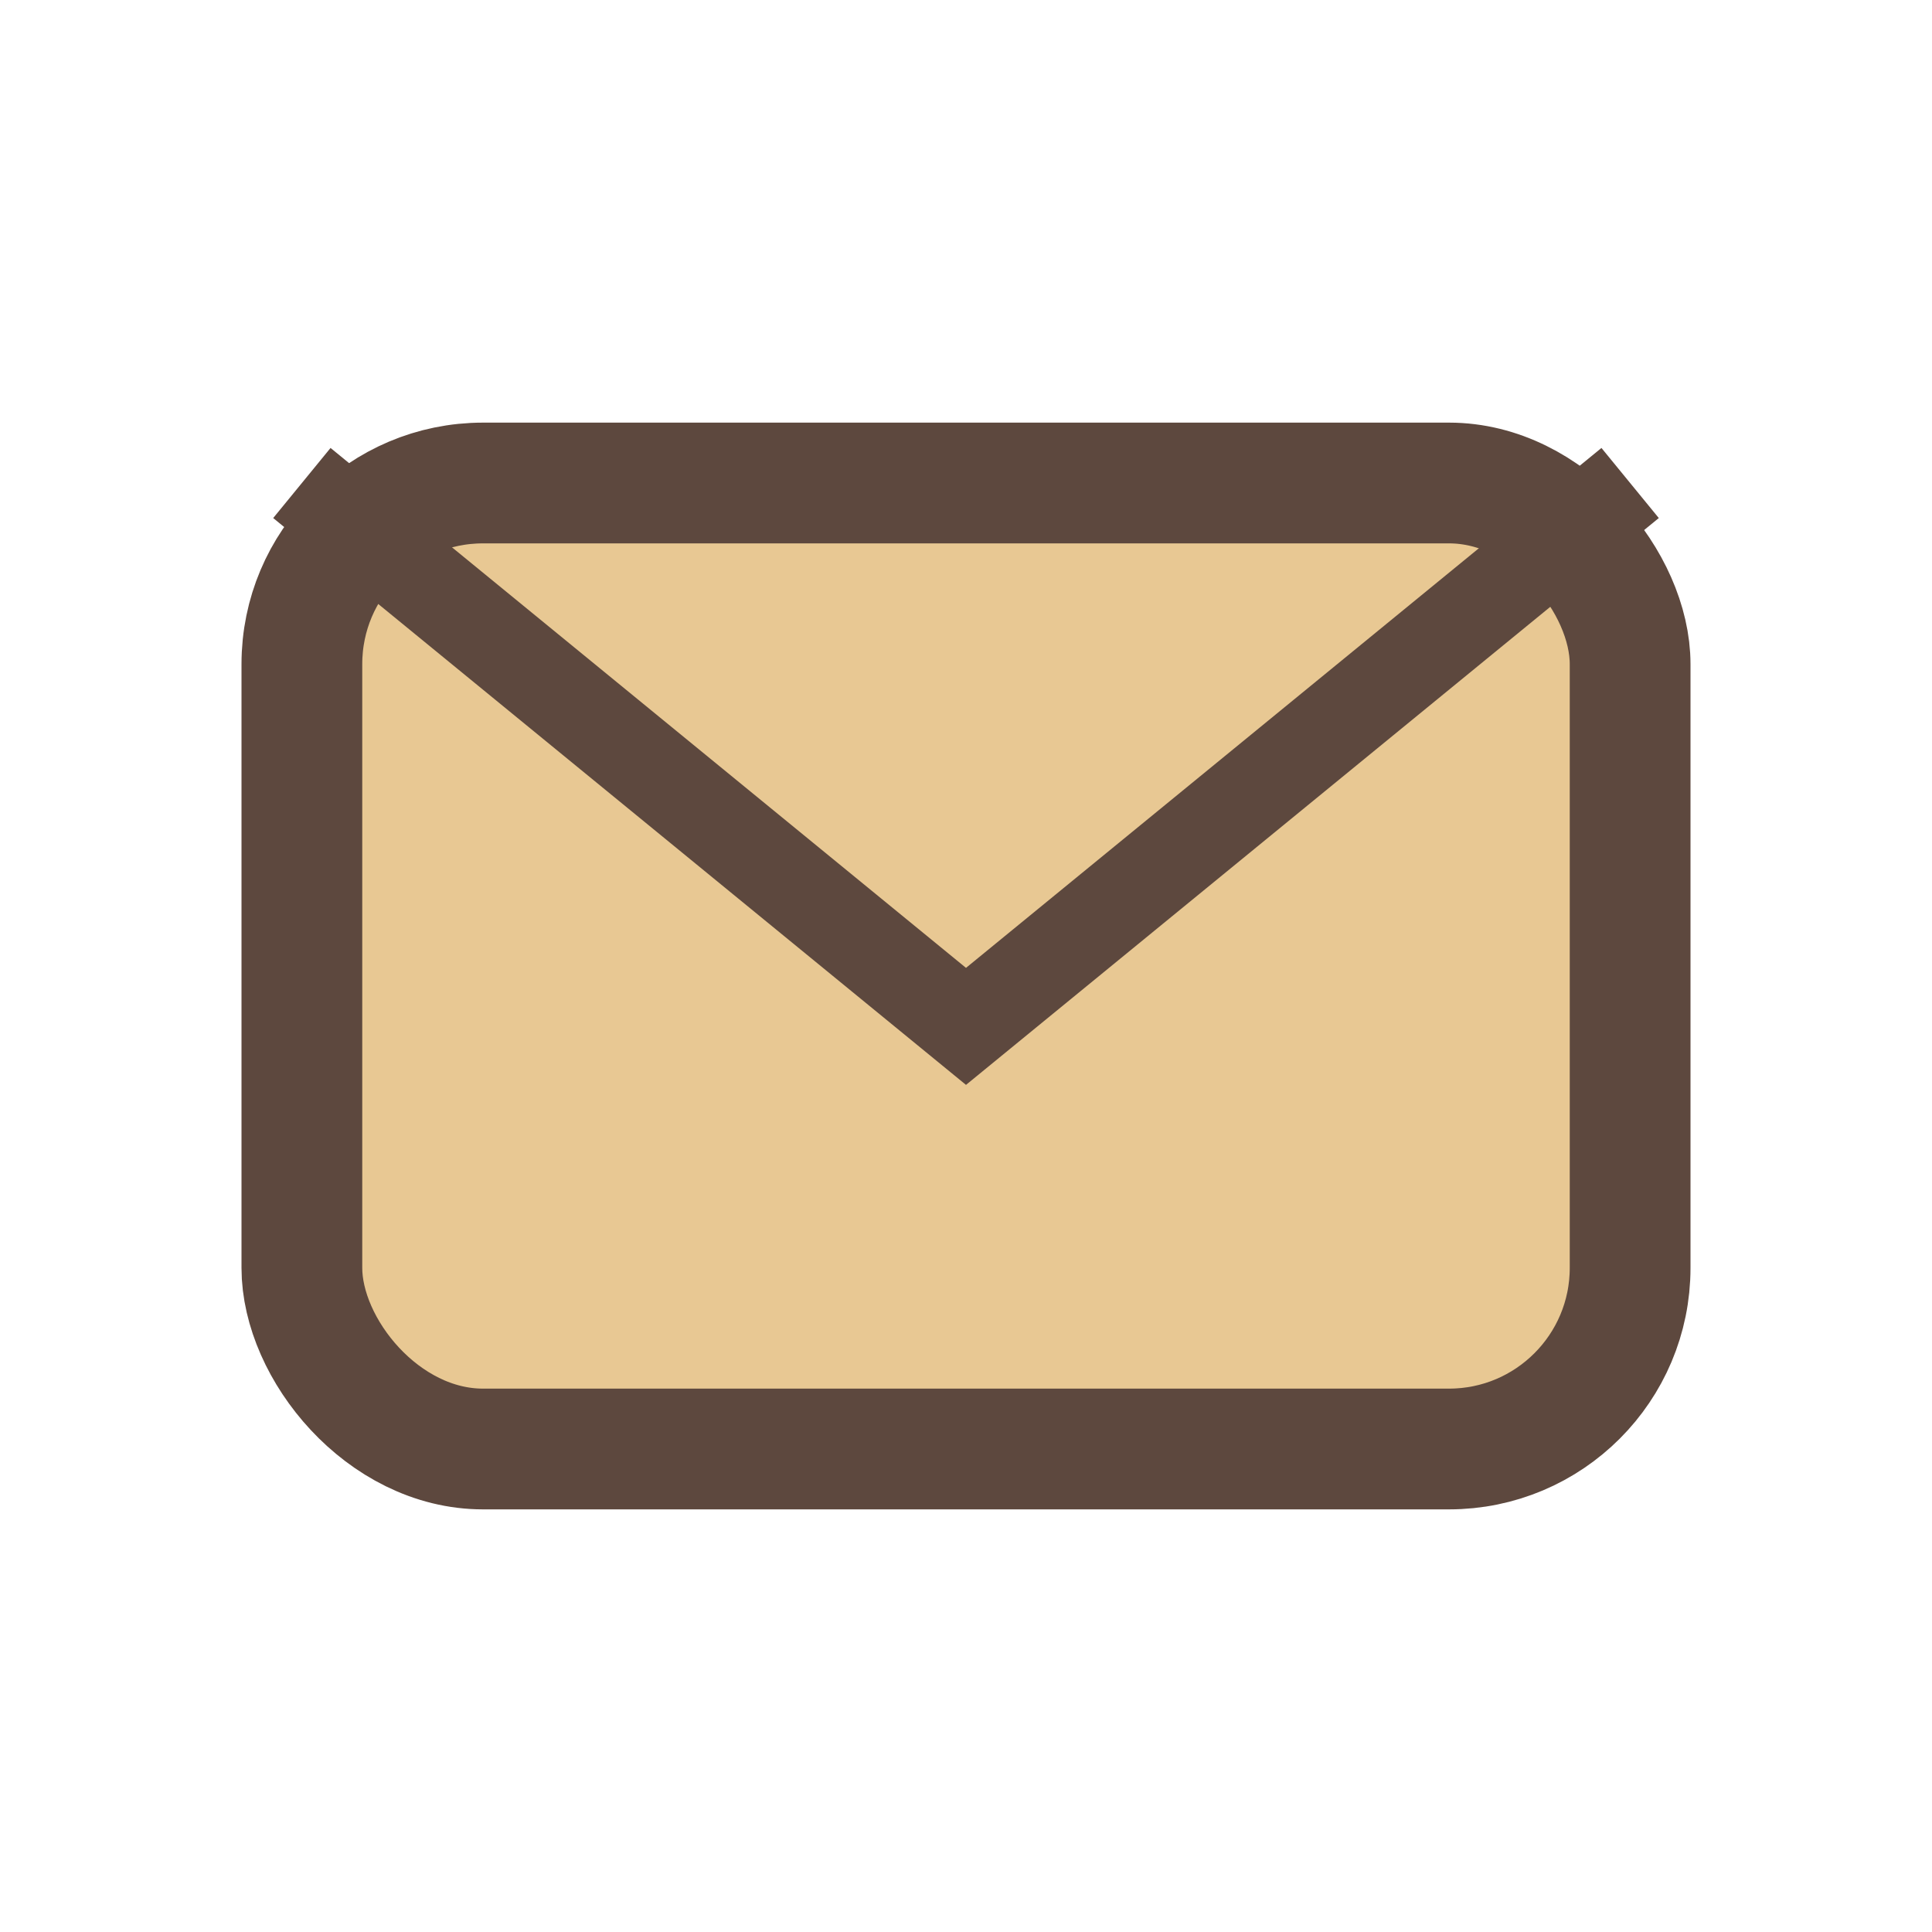
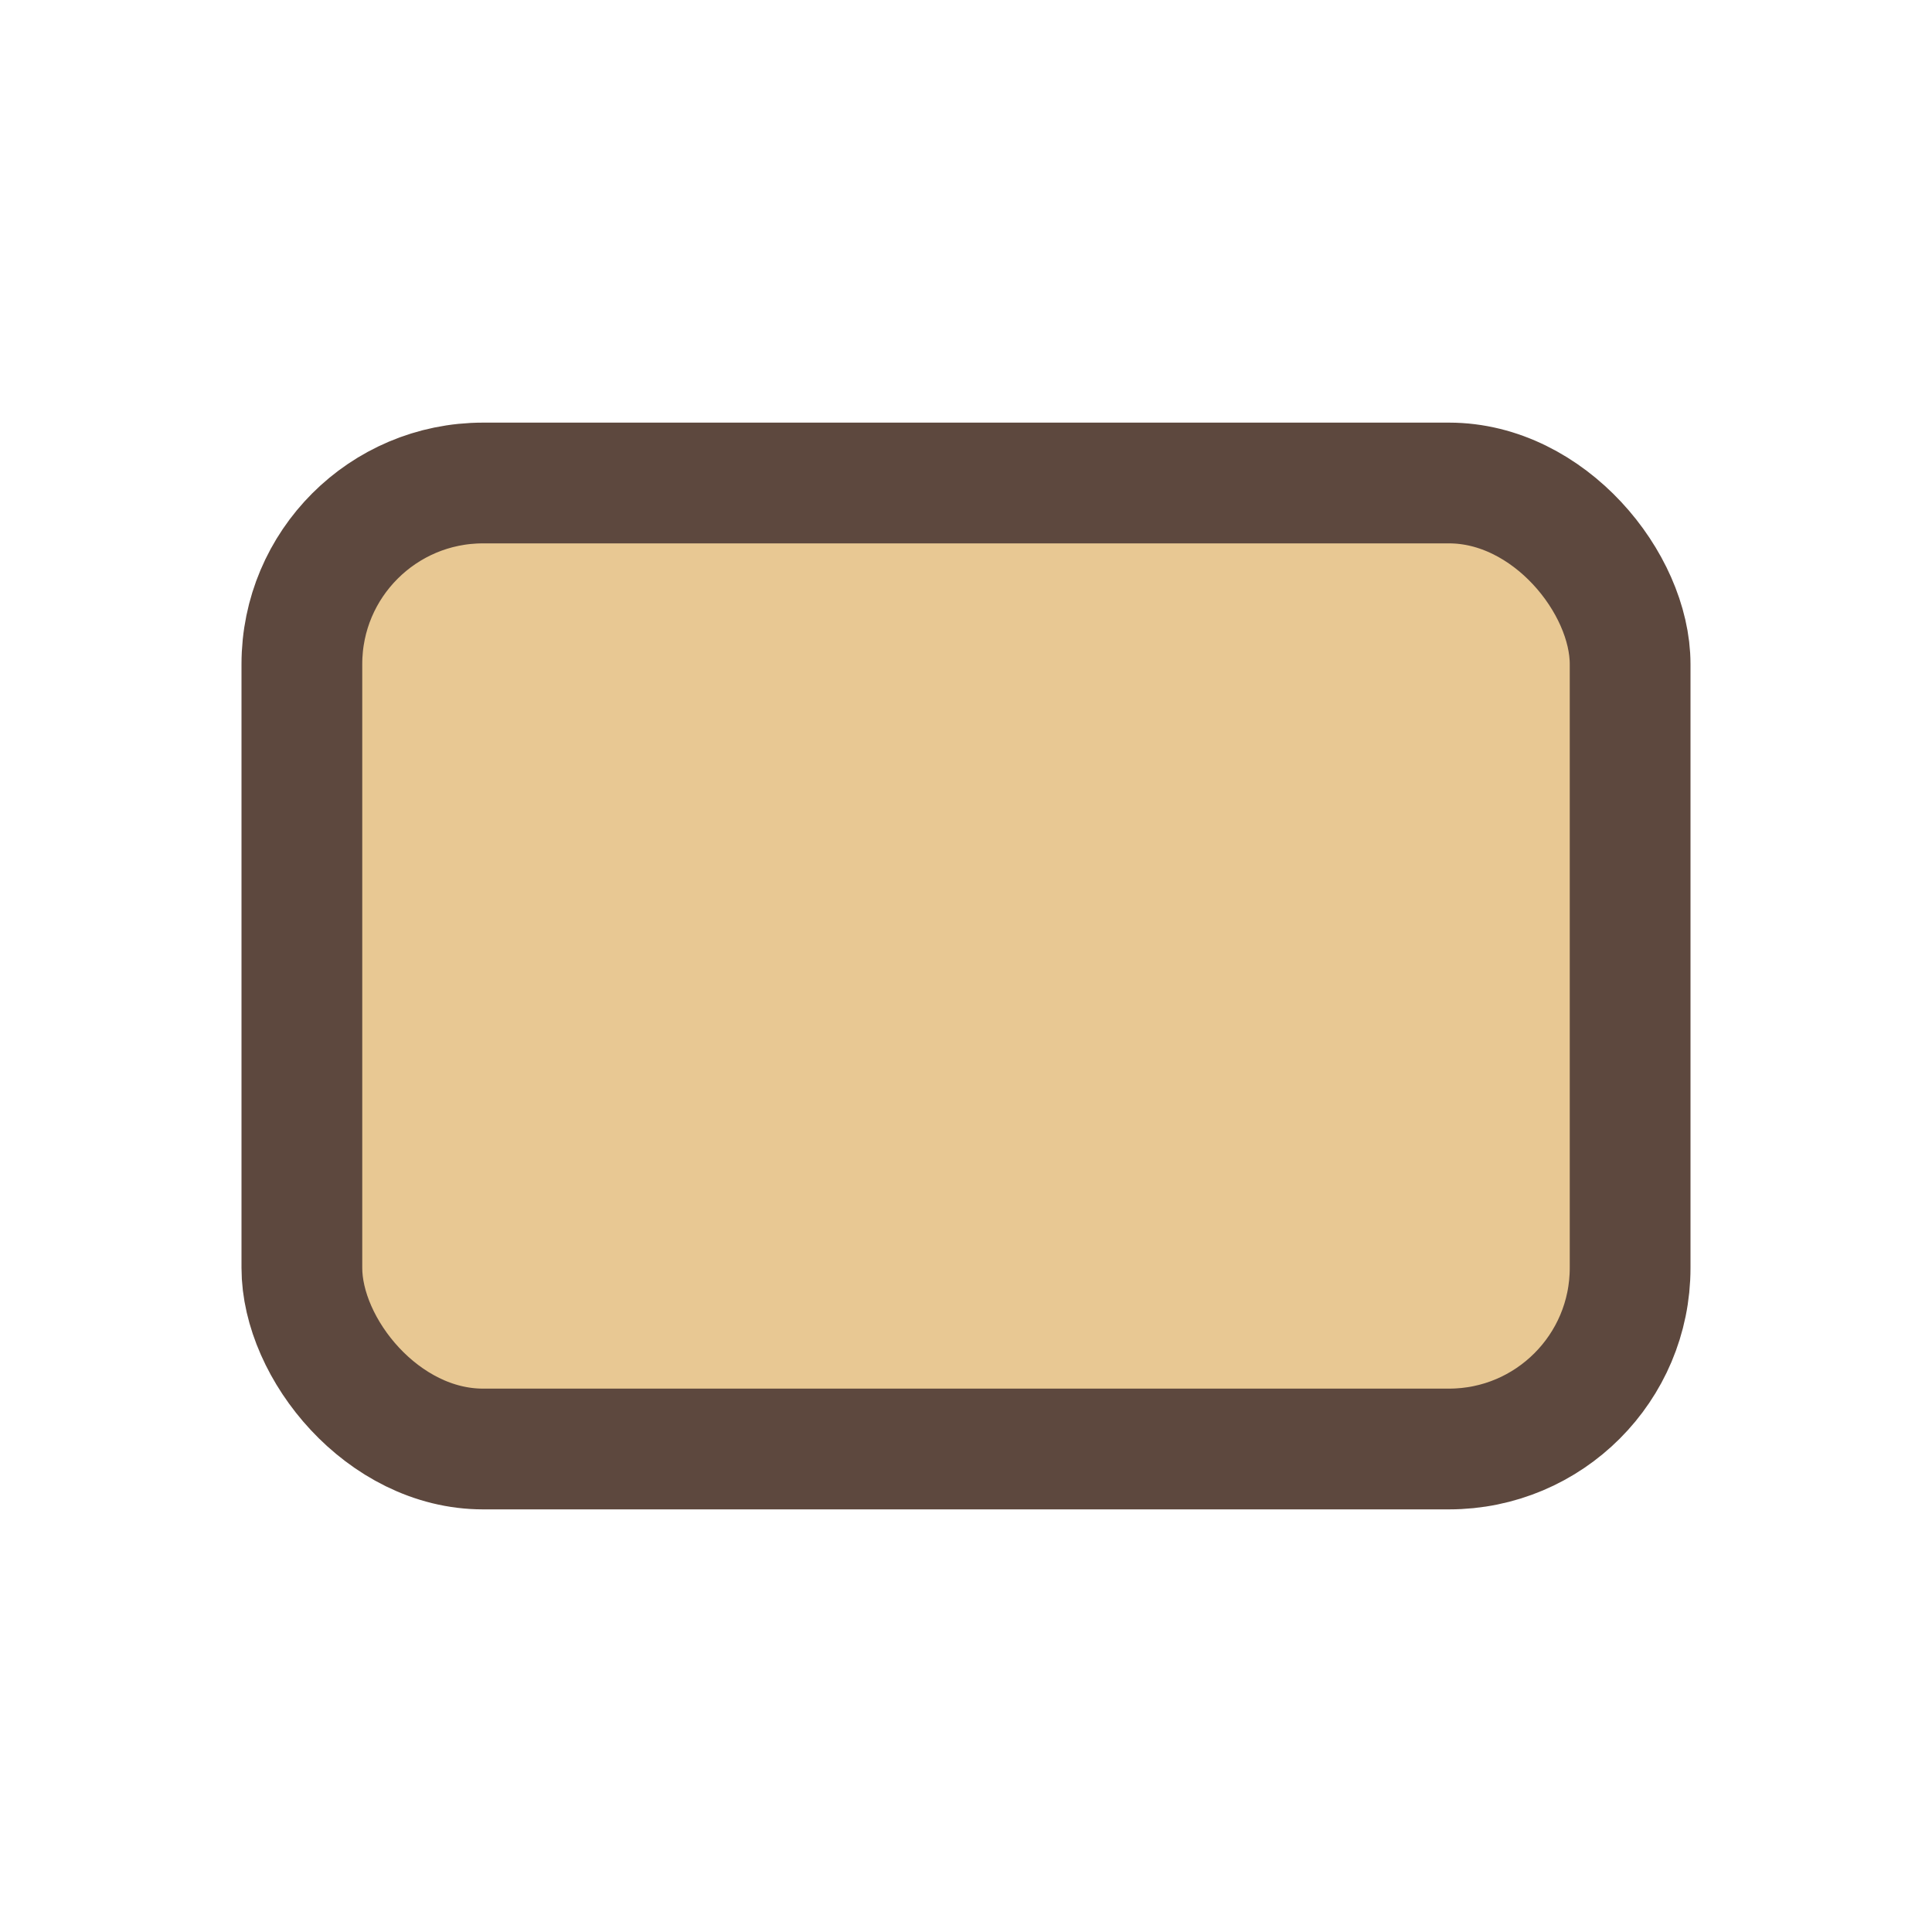
<svg xmlns="http://www.w3.org/2000/svg" width="32" height="32" viewBox="0 0 32 32">
  <rect x="5" y="8" width="22" height="16" rx="3" fill="#E8C893" stroke="#5D483E" stroke-width="2" />
-   <path d="M5 8l11 9 11-9" stroke="#5D483E" stroke-width="1.5" fill="none" />
</svg>